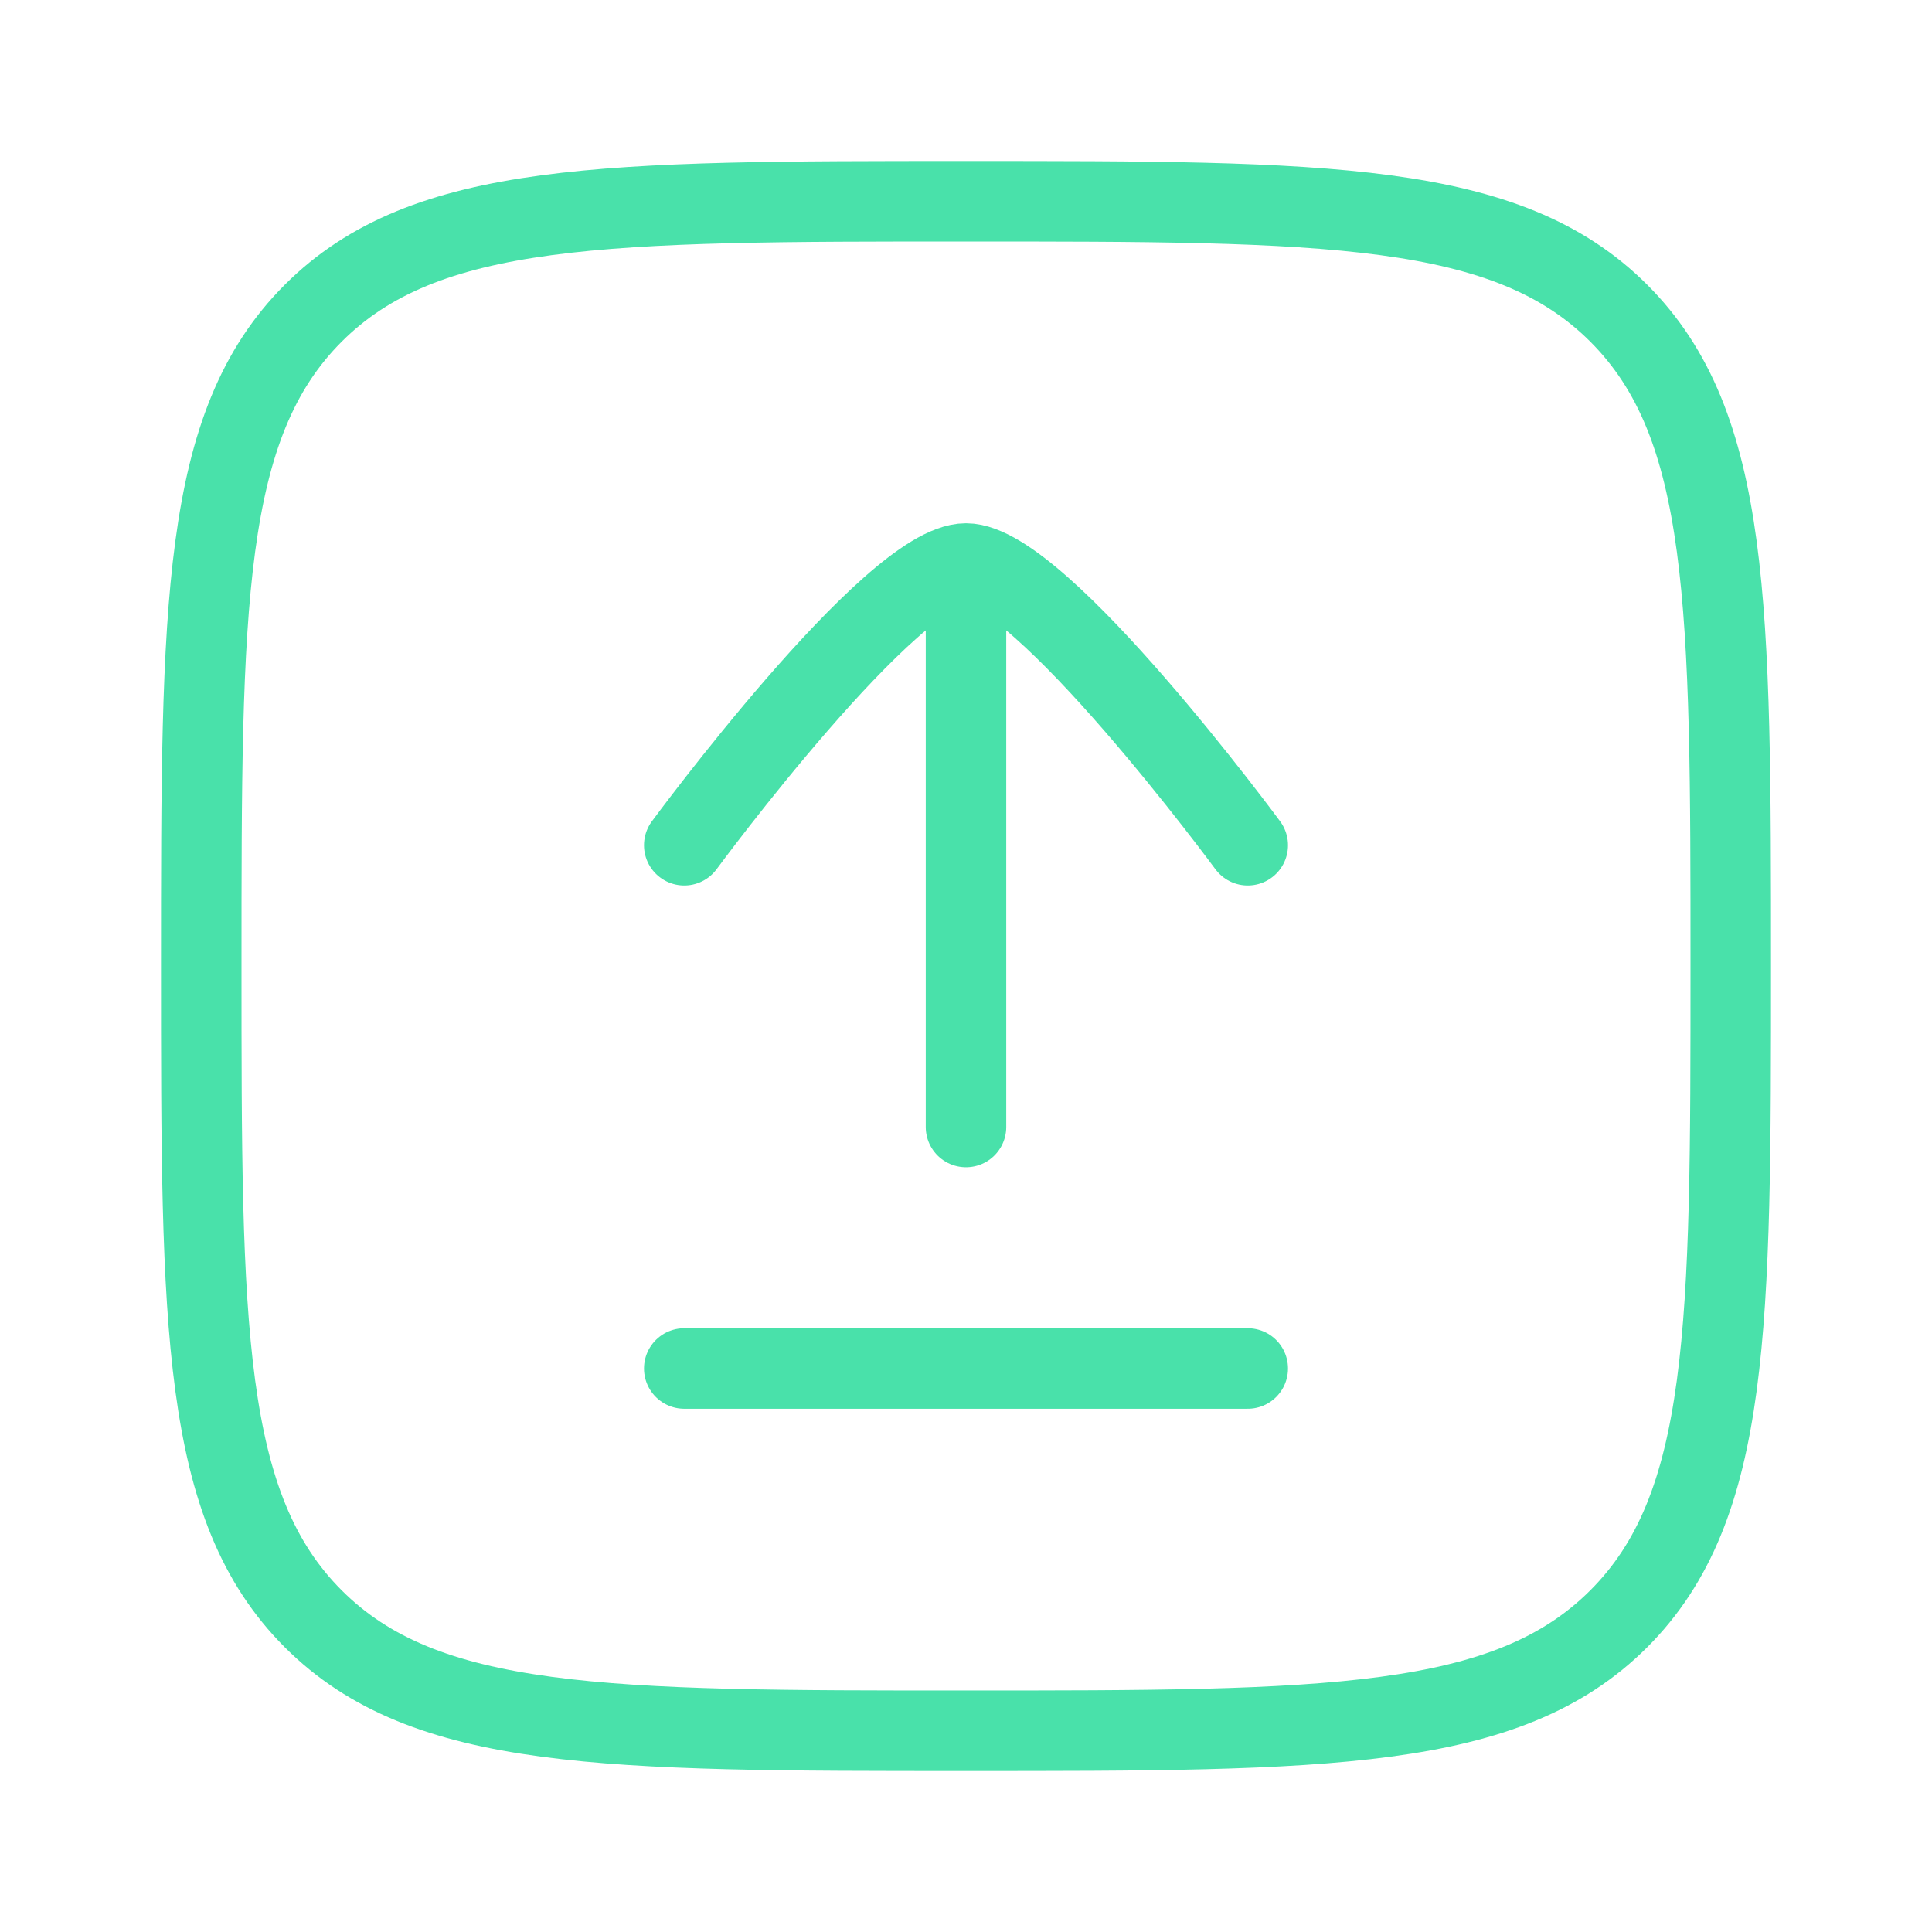
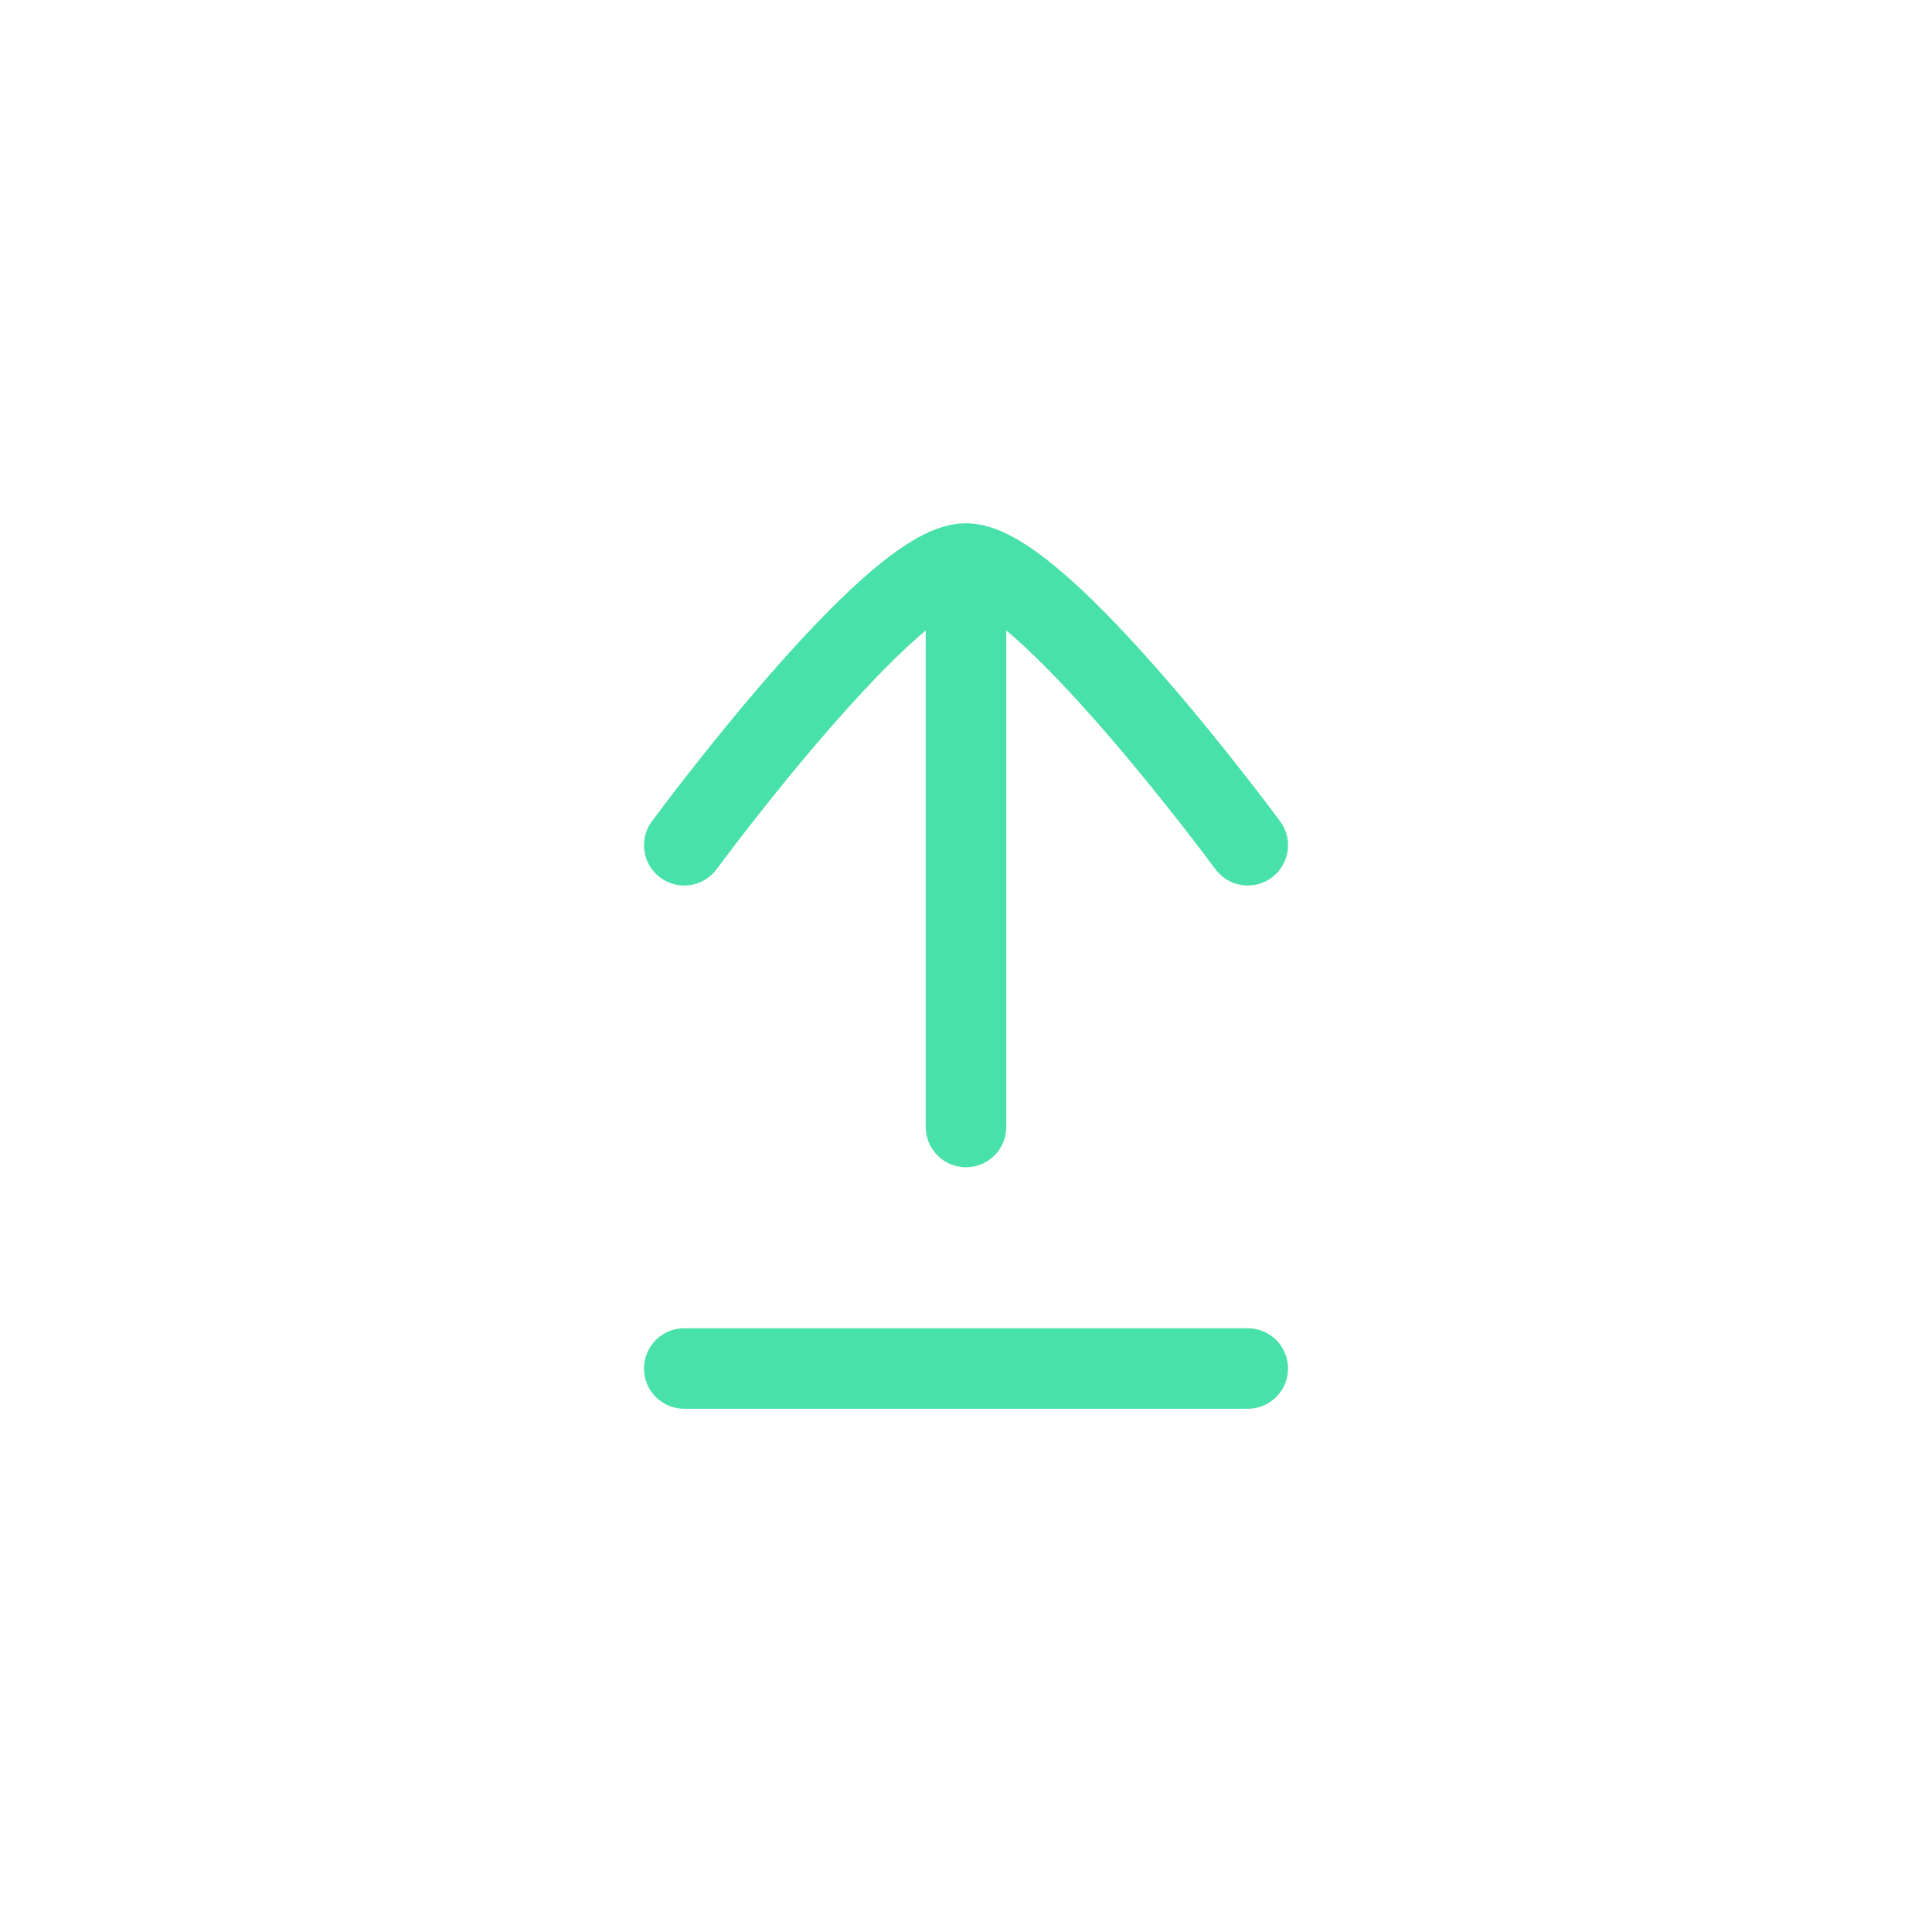
<svg xmlns="http://www.w3.org/2000/svg" width="48" height="48" viewBox="0 0 48 48" fill="none">
-   <path d="M5 24C5 15.043 5 10.565 7.782 7.782C10.565 5 15.043 5 24 5C32.957 5 37.435 5 40.218 7.782C43 10.565 43 15.043 43 24C43 32.957 43 37.435 40.218 40.218C37.435 43 32.957 43 24 43C15.043 43 10.565 43 7.782 40.218C5 37.435 5 32.957 5 24Z" stroke="#49E1AA" stroke-width="2" stroke-linecap="round" stroke-linejoin="round" />
  <path d="M31 21C31 21 25.845 14 24 14C22.155 14 17 21 17 21M24 15V28M17 34H31" stroke="#49E1AA" stroke-width="2" stroke-linecap="round" stroke-linejoin="round" />
</svg>